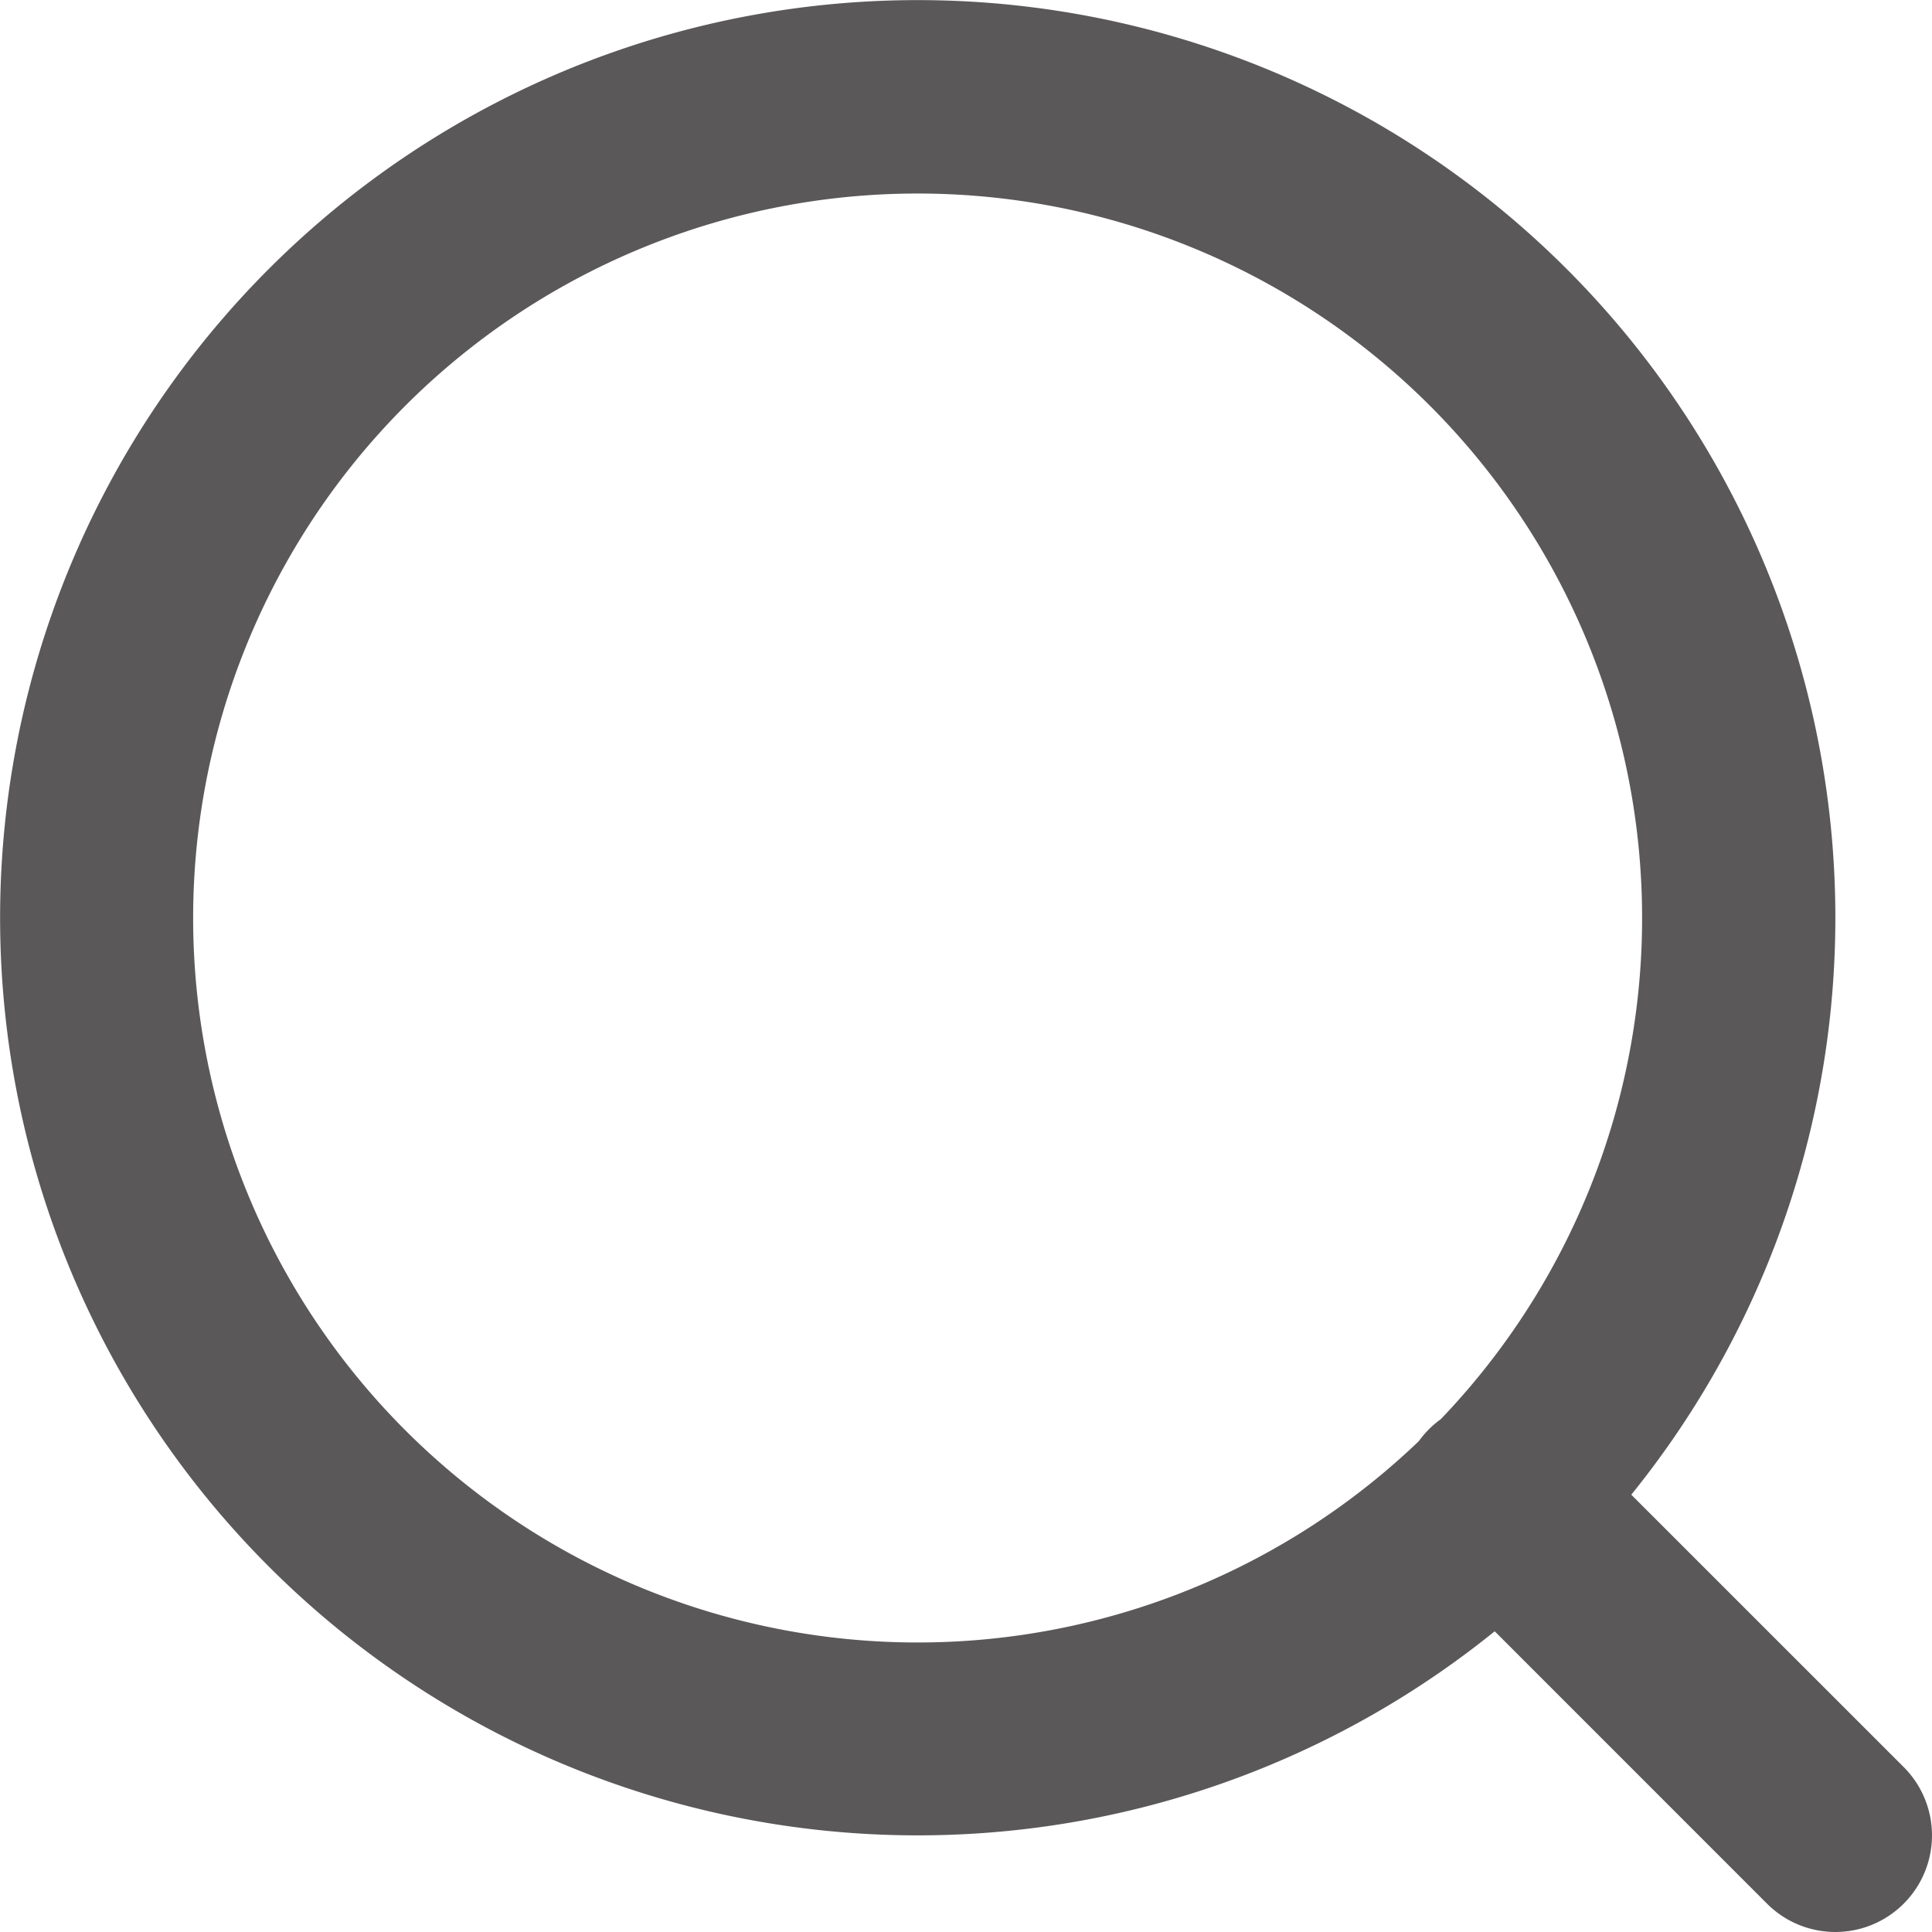
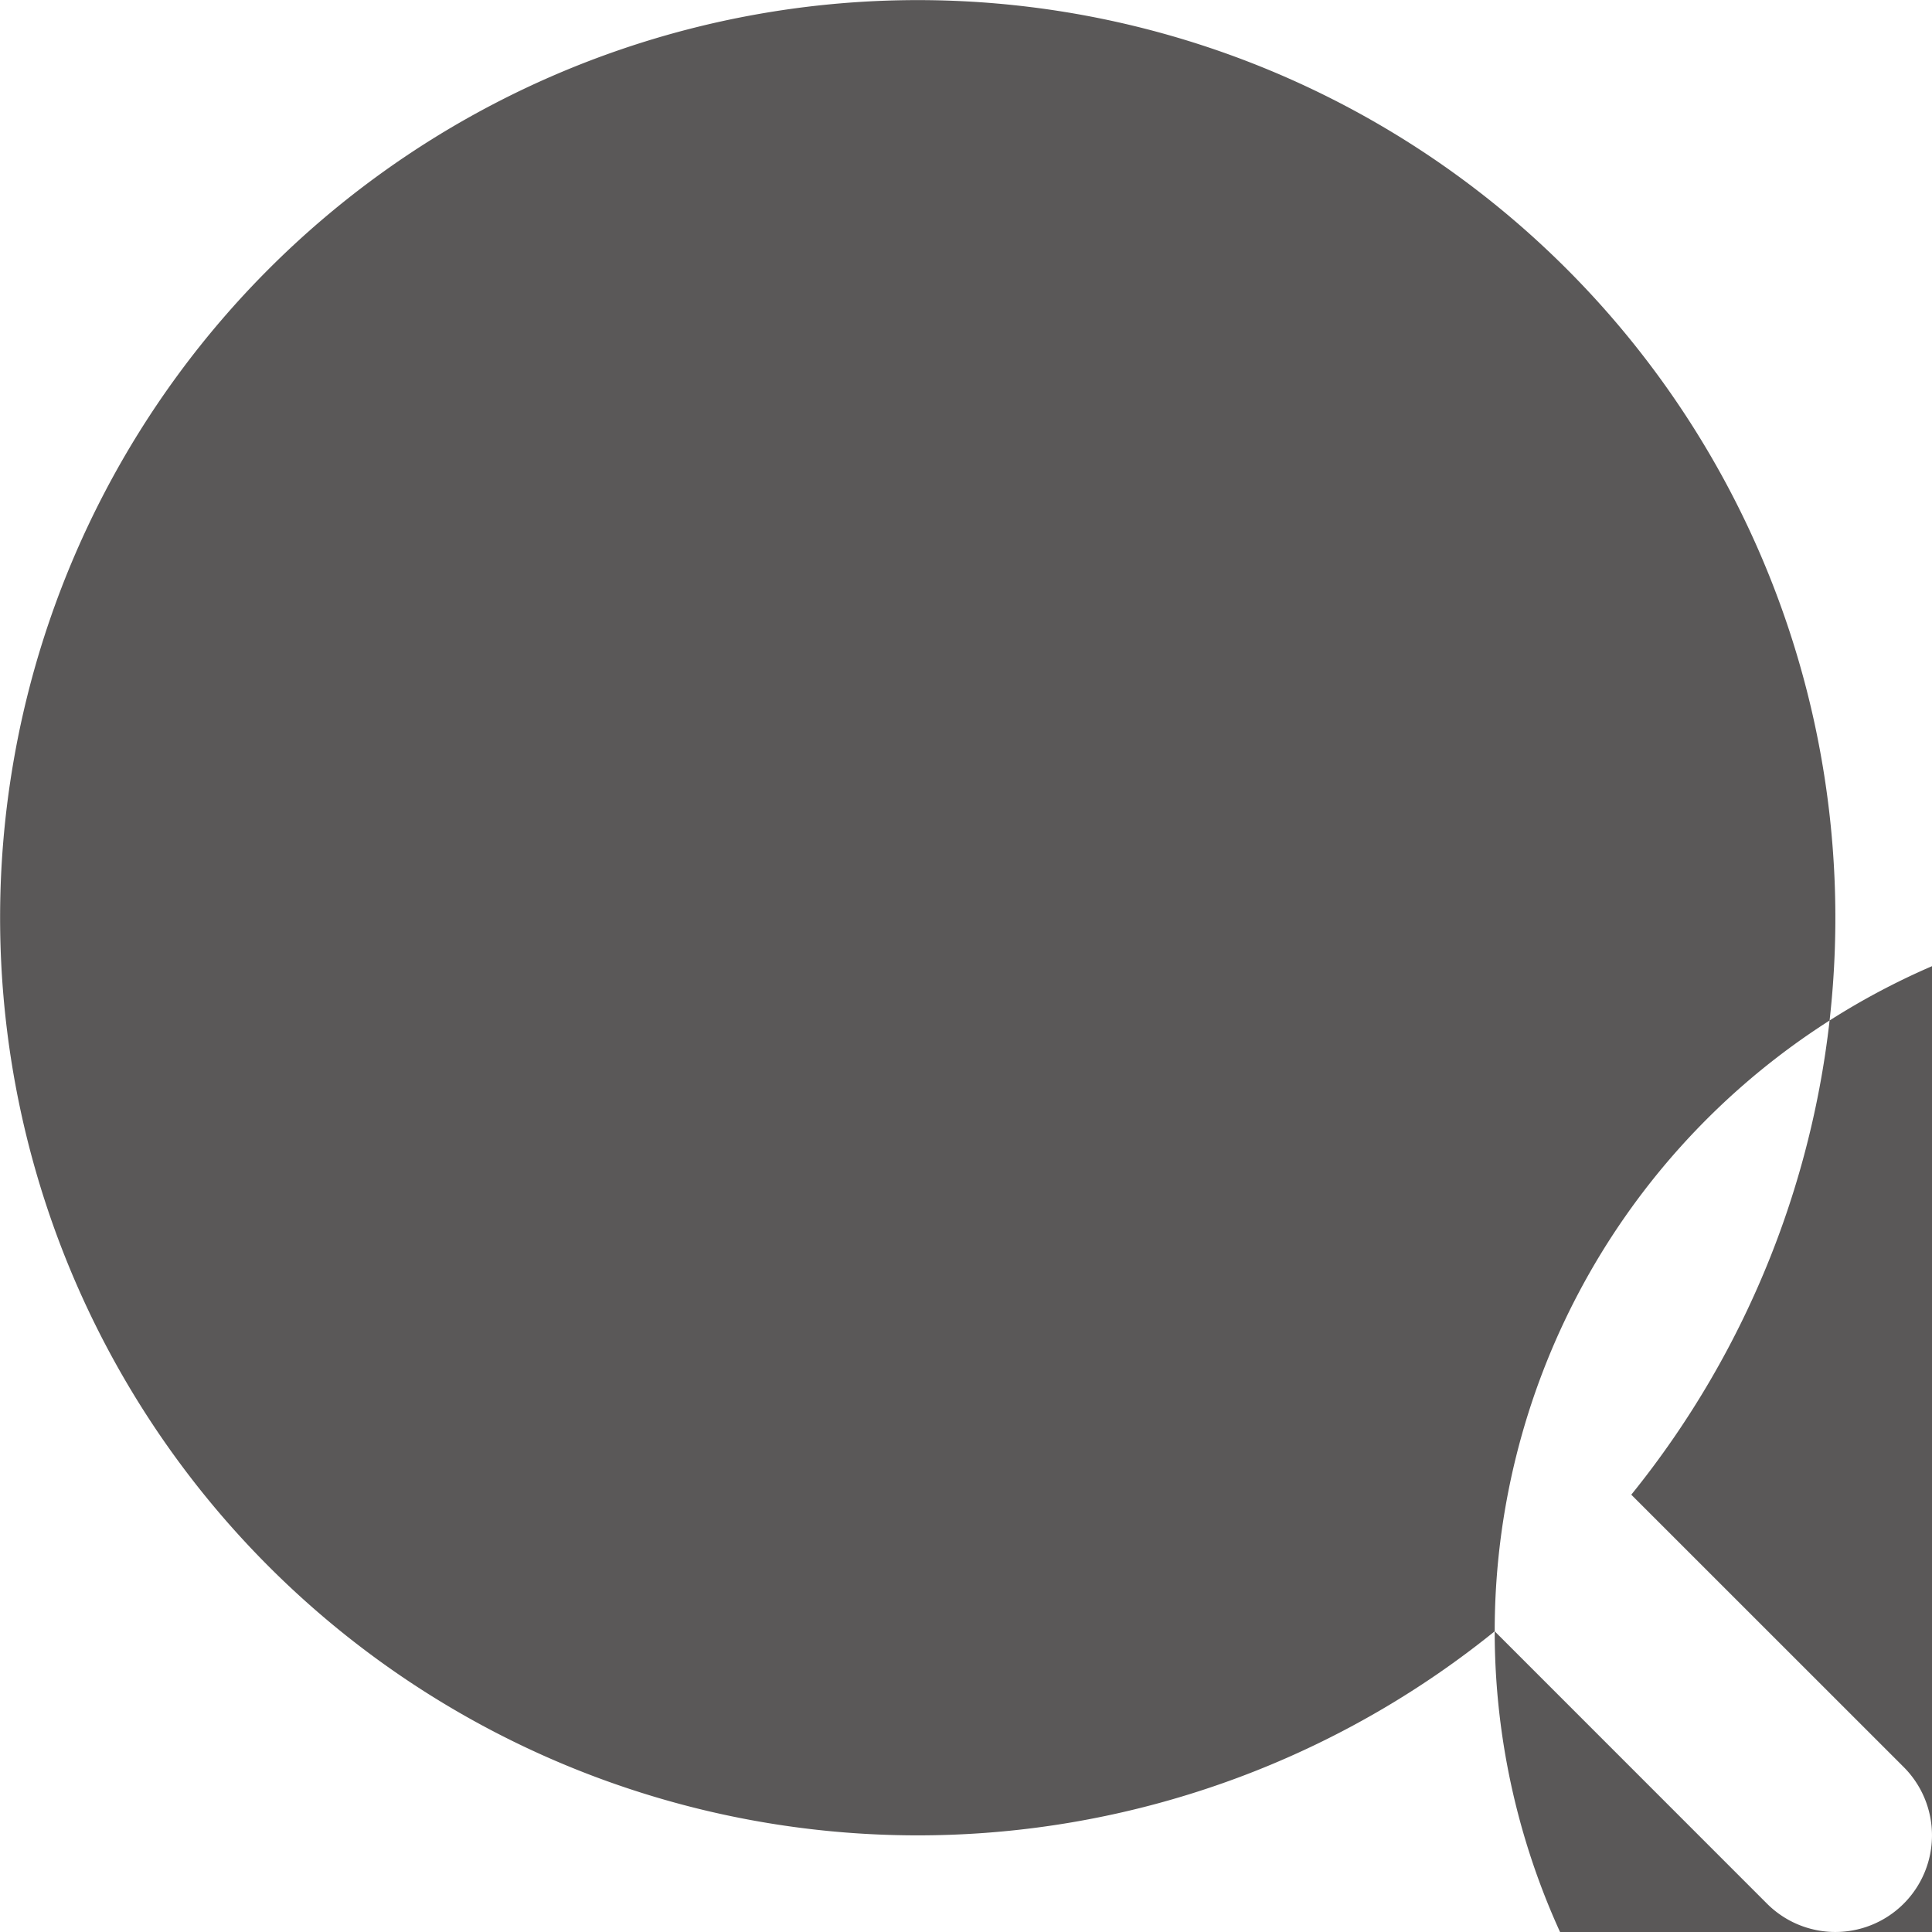
<svg xmlns="http://www.w3.org/2000/svg" width="27.838" height="27.838" viewBox="0 0 27.838 27.838">
-   <path id="noun-search-4547030" d="M138.207,70.178a13.222,13.222,0,1,1,1.968-1.968l3.925,3.924a1.392,1.392,0,0,1-1.969,1.969ZM119.453,59.9a10.439,10.439,0,1,1,17.978,7.221,1.418,1.418,0,0,0-.318.318,10.439,10.439,0,0,1-17.66-7.539Z" transform="translate(-116.67 -46.673)" fill="#5a5858" fill-rule="evenodd" />
+   <path id="noun-search-4547030" d="M138.207,70.178a13.222,13.222,0,1,1,1.968-1.968l3.925,3.924a1.392,1.392,0,0,1-1.969,1.969Za10.439,10.439,0,1,1,17.978,7.221,1.418,1.418,0,0,0-.318.318,10.439,10.439,0,0,1-17.66-7.539Z" transform="translate(-116.67 -46.673)" fill="#5a5858" fill-rule="evenodd" />
</svg>